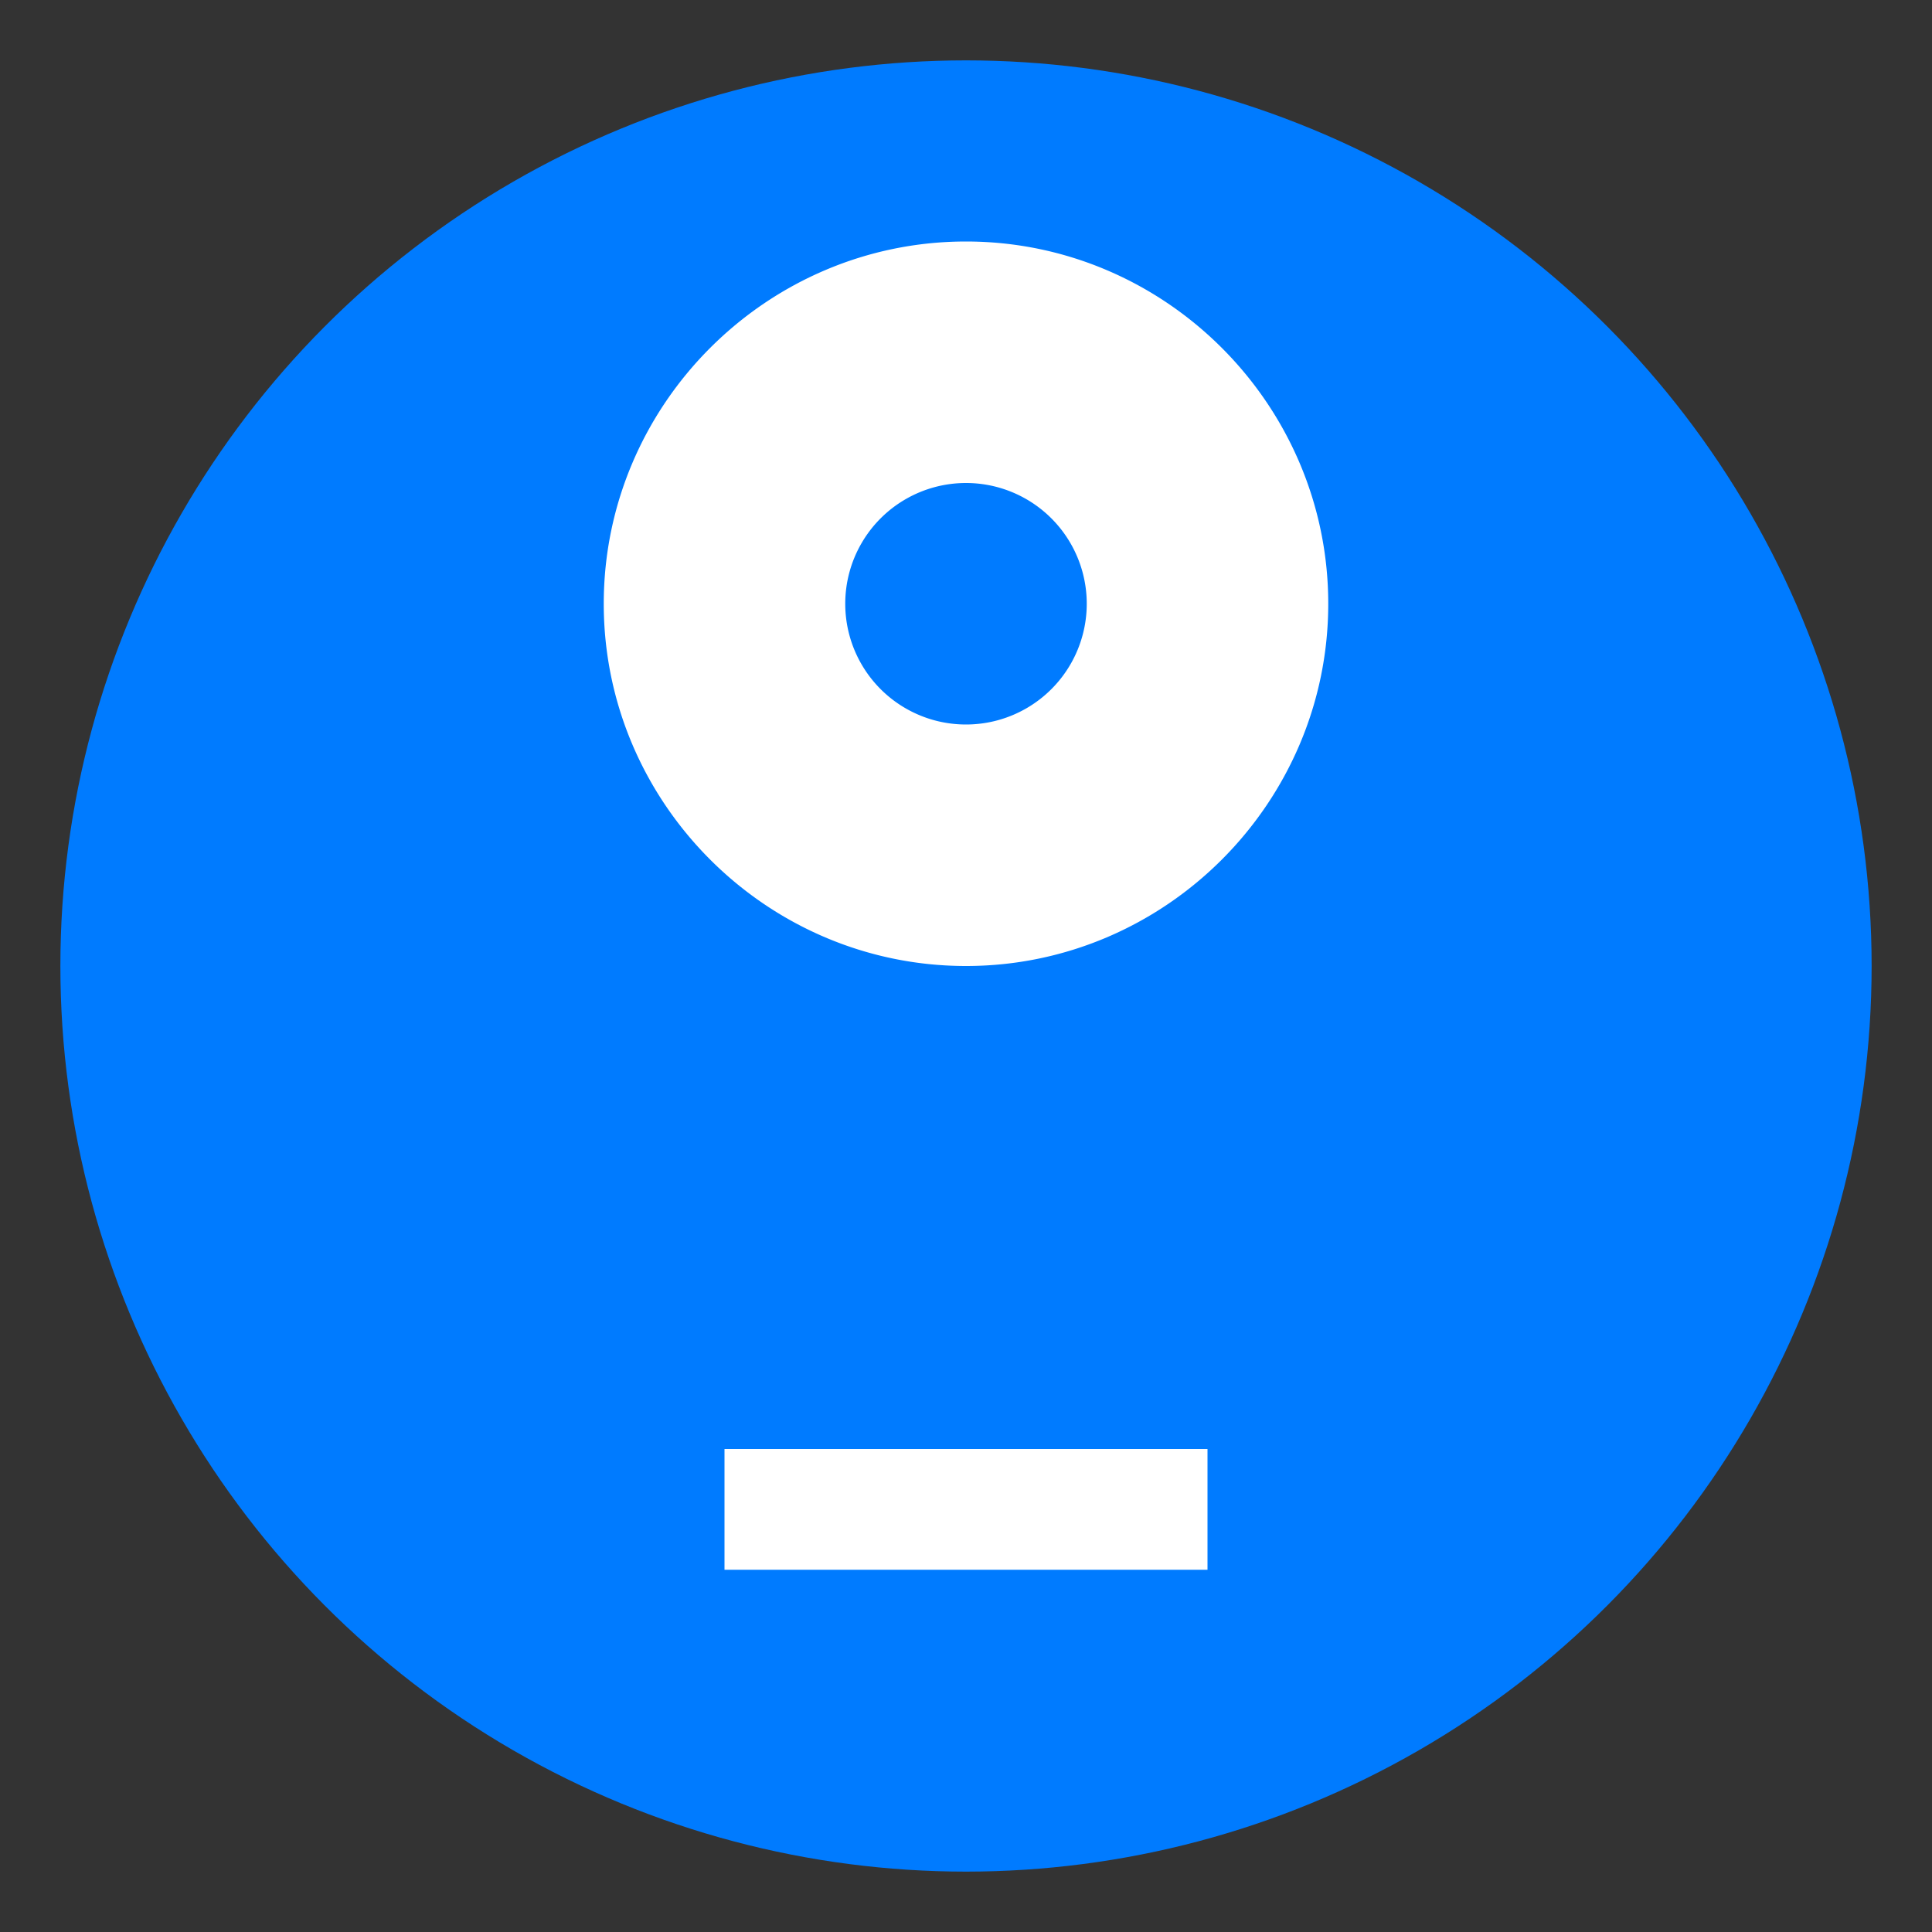
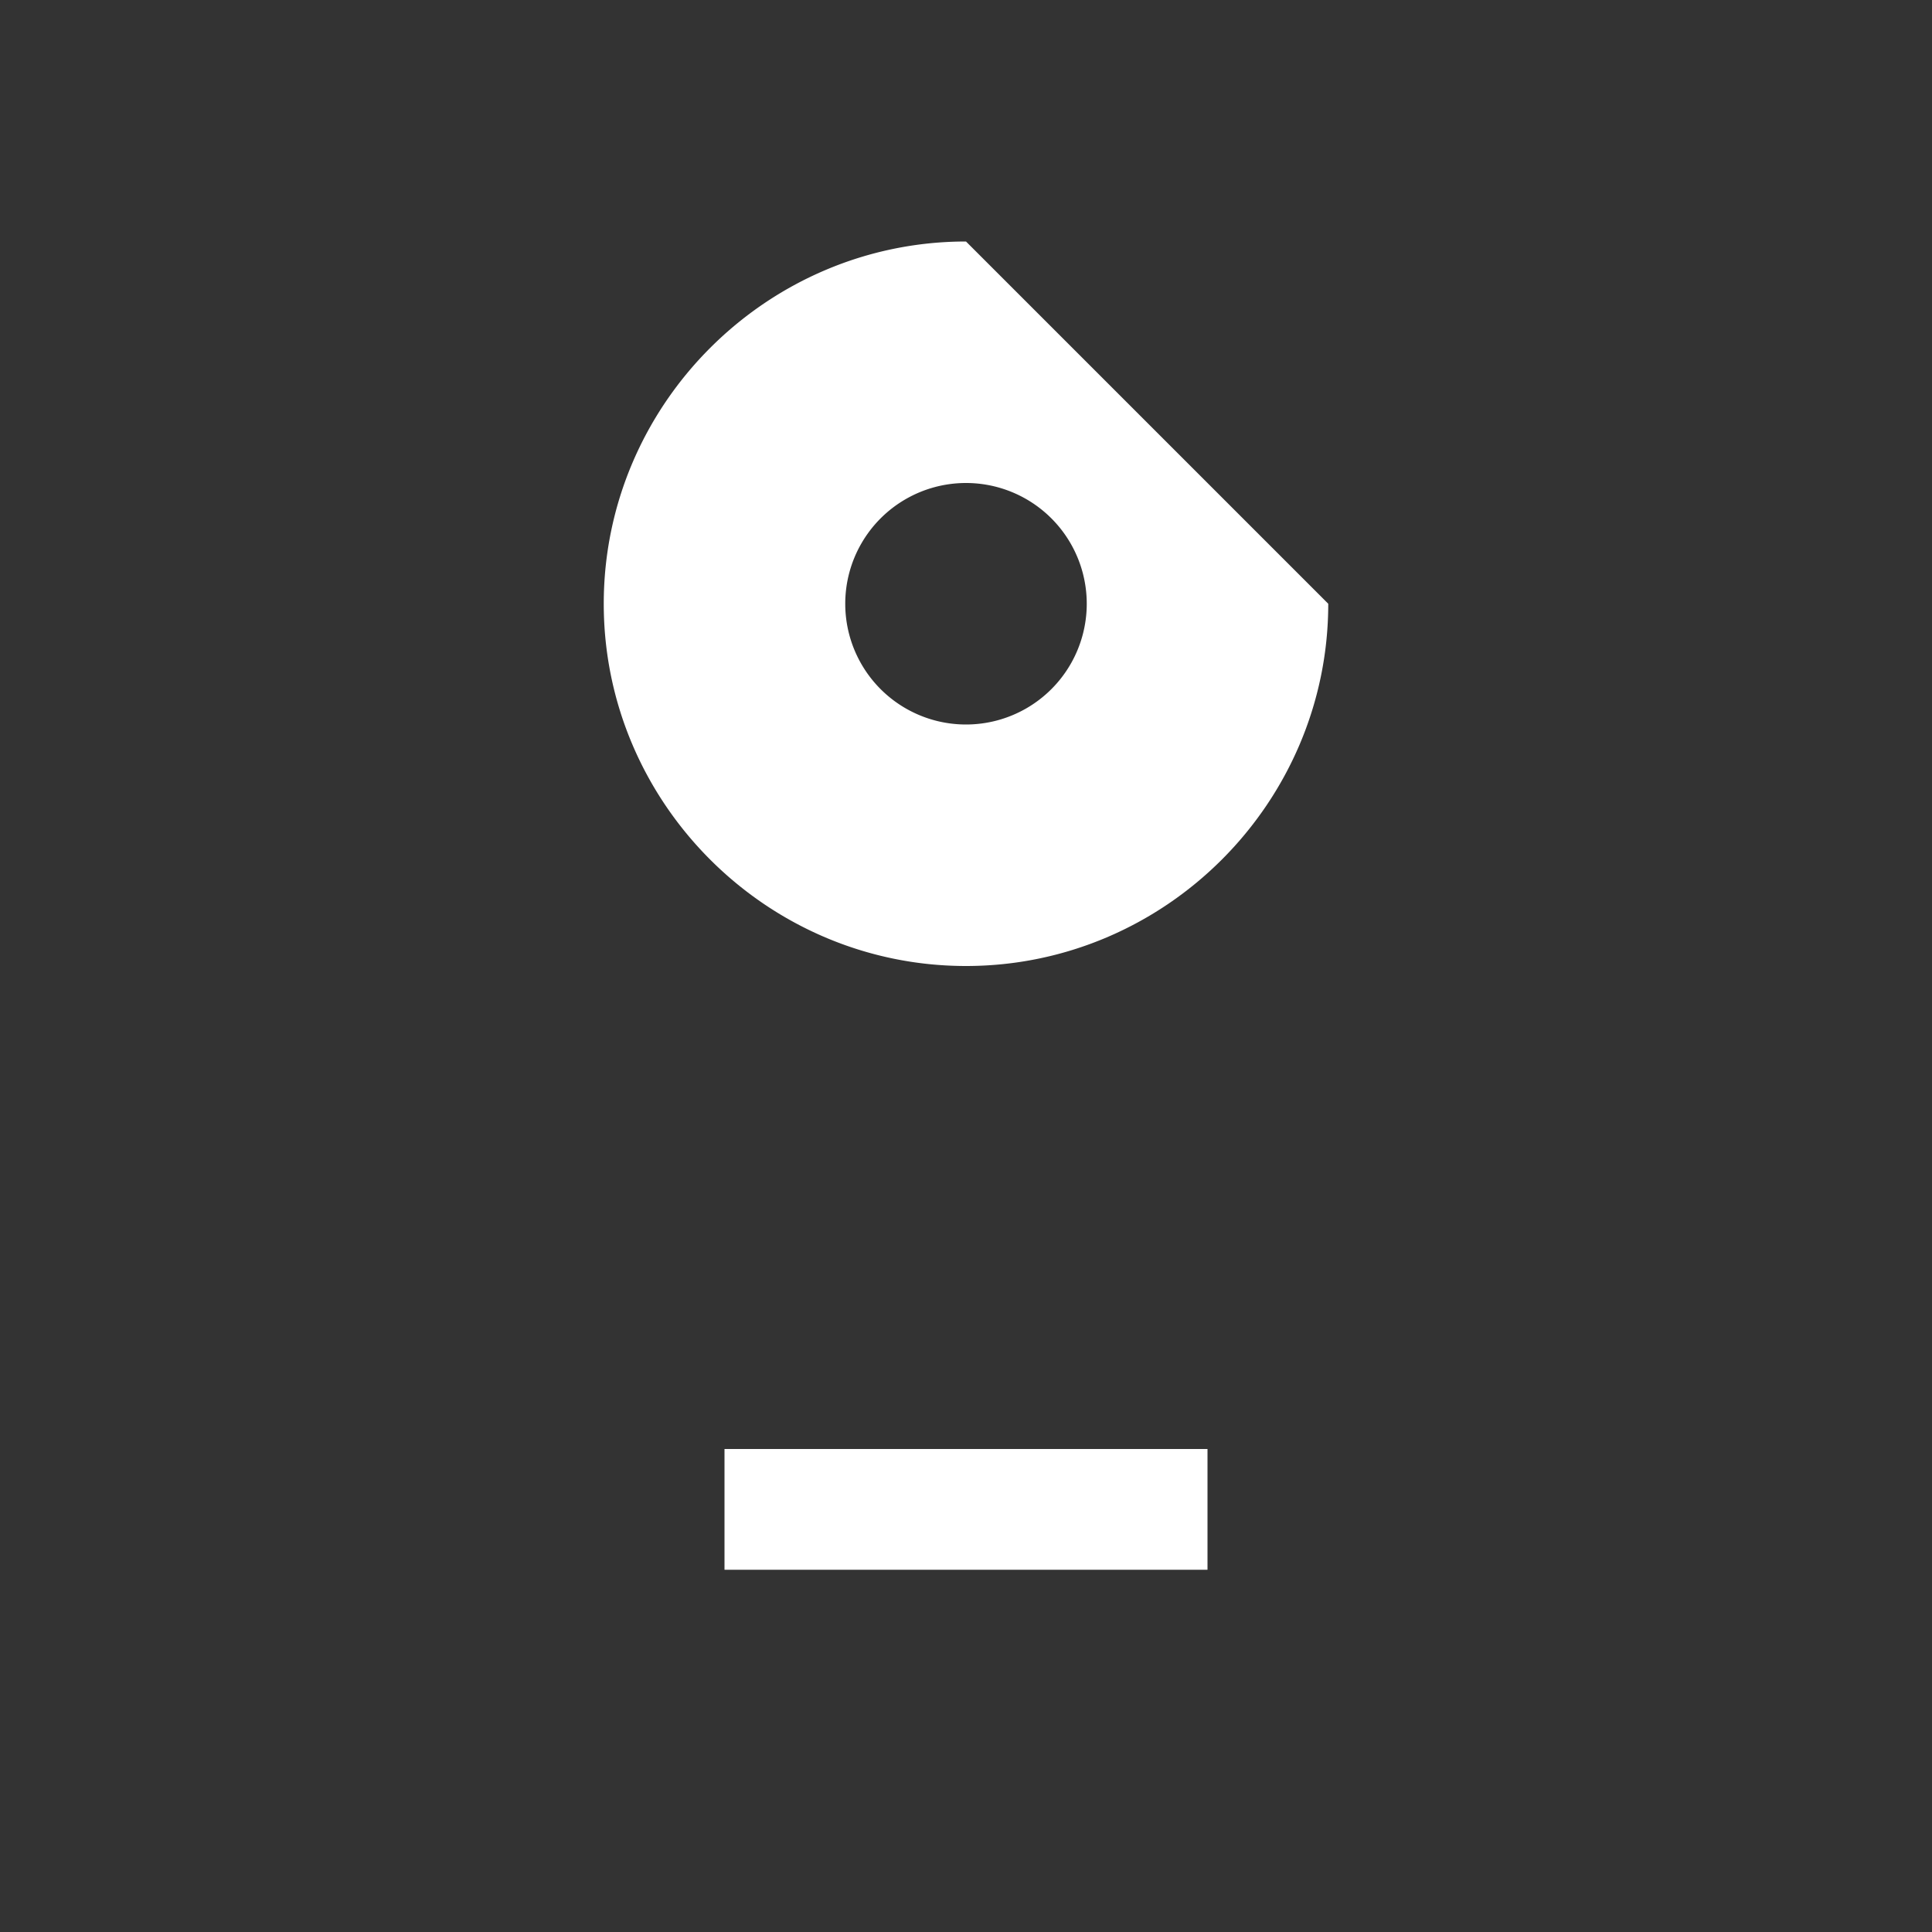
<svg xmlns="http://www.w3.org/2000/svg" viewBox="0 0 64 64" width="64" height="64">
  <rect x="0" y="0" width="64" height="64" fill="#333333" stroke="none" />
-   <circle cx="32" cy="32" r="30" fill="#007bff" />
-   <path d="M32 8c-6.6 0-12 5.4-12 12s5.4 12 12 12 12-5.4 12-12S38.6 8 32 8zm0 8a4 4 0 110 8 4 4 0 010-8zm-8 32h16v4H24z" fill="#fff" />
+   <path d="M32 8c-6.6 0-12 5.4-12 12s5.4 12 12 12 12-5.4 12-12zm0 8a4 4 0 110 8 4 4 0 010-8zm-8 32h16v4H24z" fill="#fff" />
</svg>